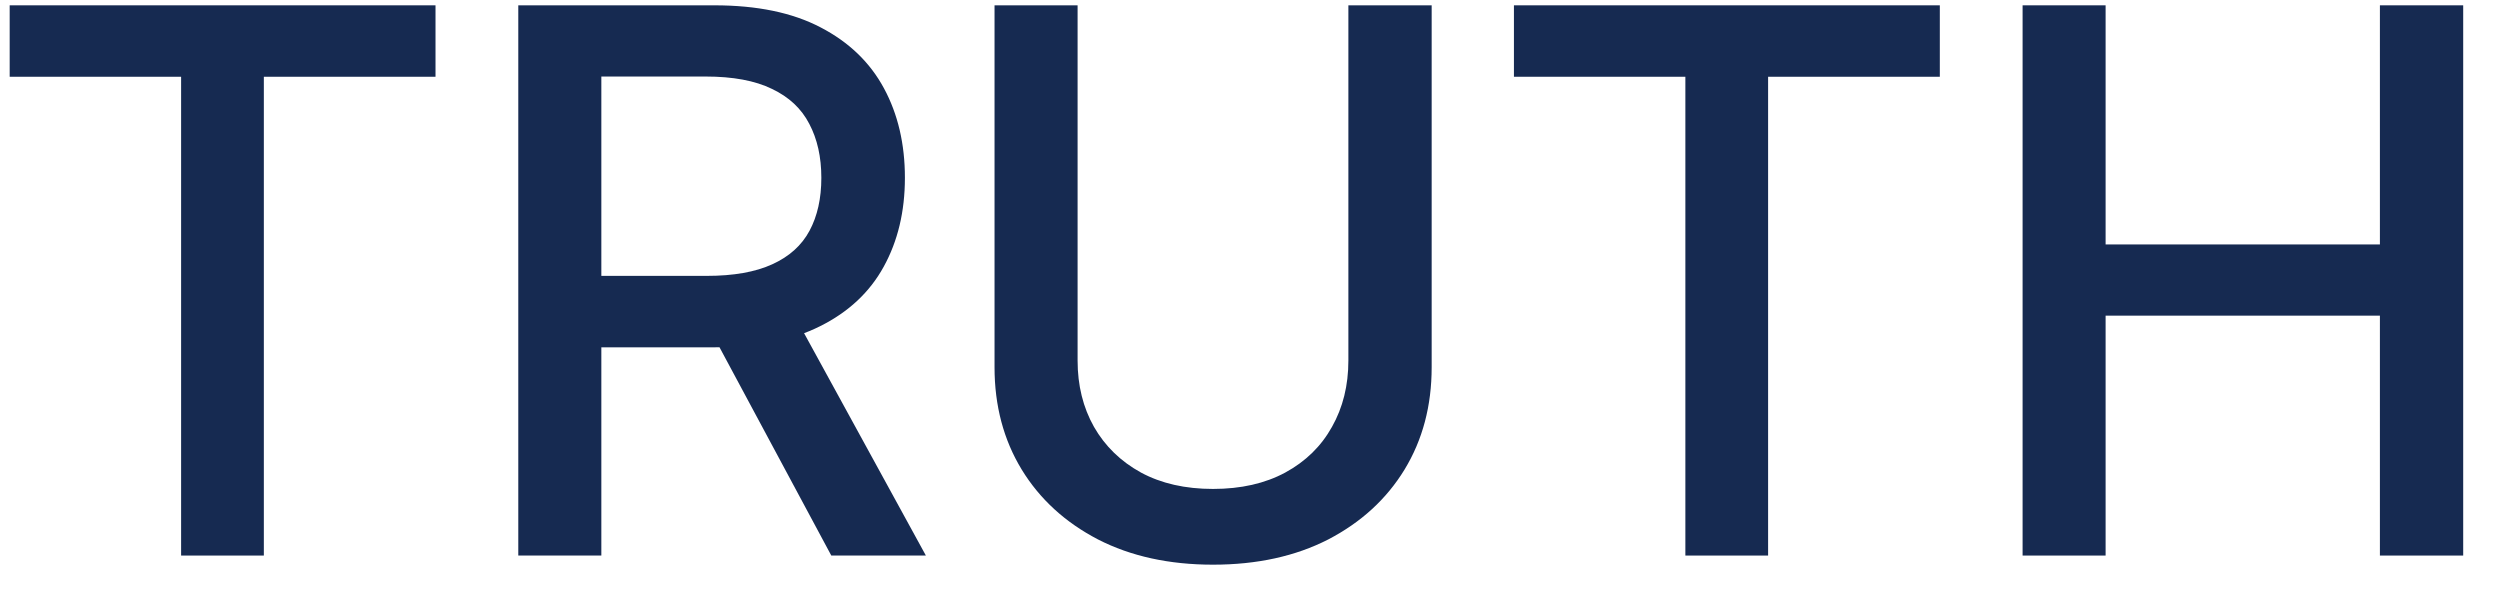
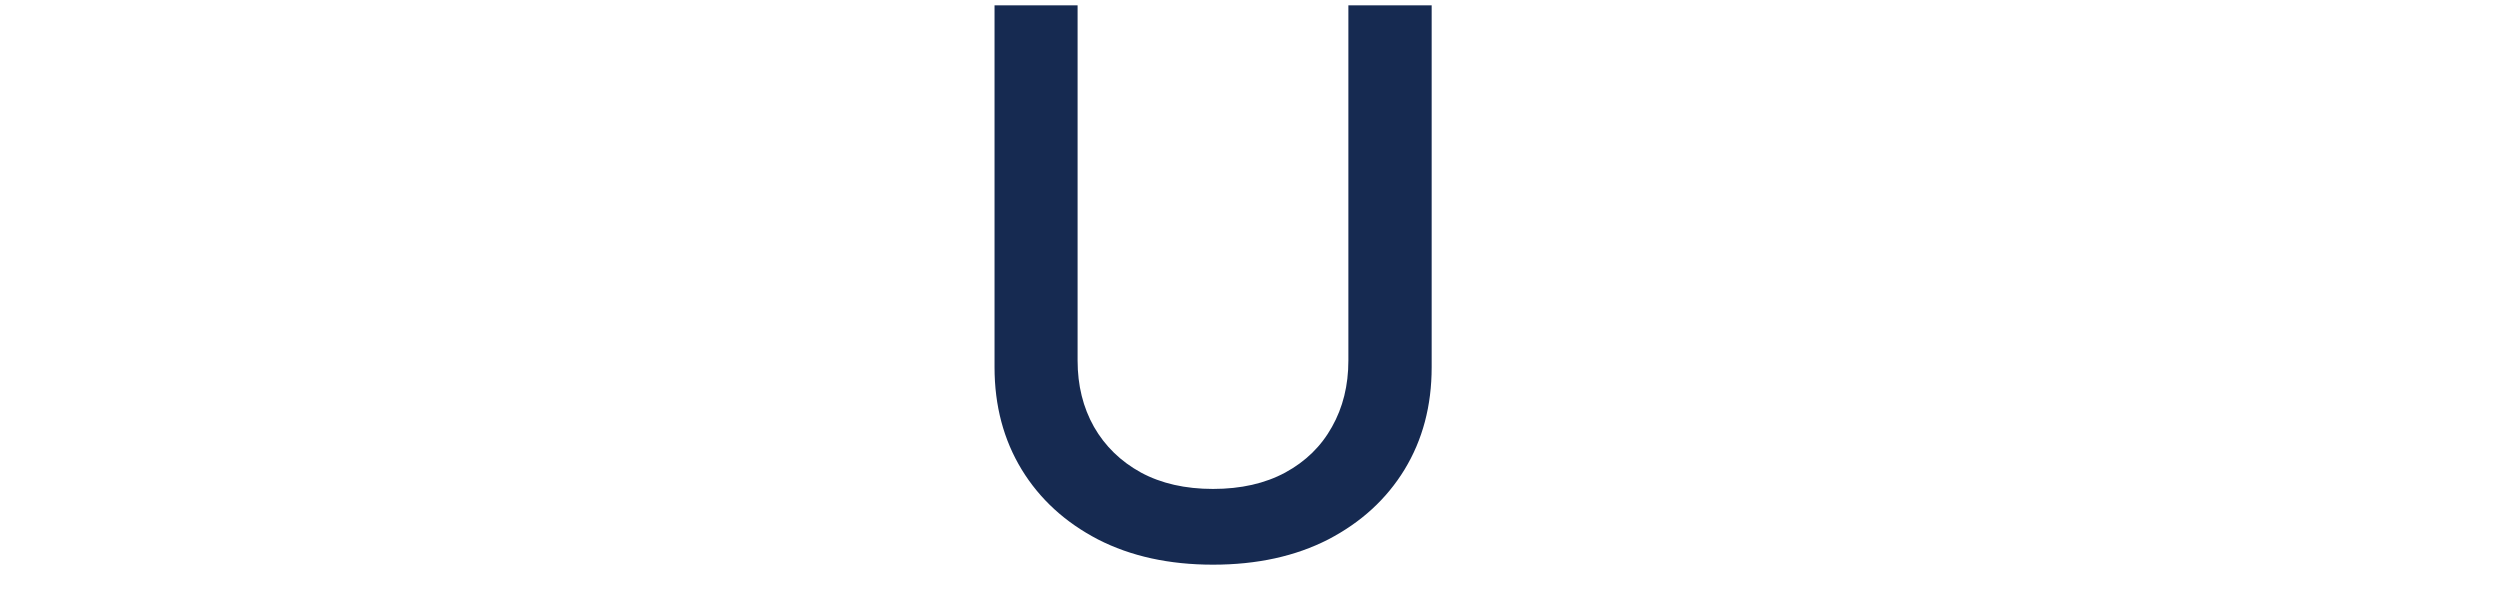
<svg xmlns="http://www.w3.org/2000/svg" width="54" height="13" viewBox="0 0 54 13" fill="none">
-   <path d="M43.688 12V0.115H45.481V5.28H51.406V0.115H53.205V12H51.406V6.818H45.481V12H43.688Z" fill="#162A51" />
-   <path d="M32.701 1.658V0.115H41.9V1.658H38.191V12H36.404V1.658H32.701Z" fill="#162A51" />
  <path d="M29.125 0.115H30.924V7.932C30.924 8.764 30.729 9.501 30.338 10.143C29.948 10.781 29.398 11.284 28.69 11.652C27.982 12.015 27.152 12.197 26.201 12.197C25.253 12.197 24.425 12.015 23.717 11.652C23.009 11.284 22.459 10.781 22.069 10.143C21.678 9.501 21.482 8.764 21.482 7.932V0.115H23.276V7.787C23.276 8.325 23.394 8.802 23.63 9.22C23.869 9.638 24.208 9.967 24.645 10.207C25.082 10.443 25.601 10.561 26.201 10.561C26.804 10.561 27.325 10.443 27.762 10.207C28.203 9.967 28.539 9.638 28.771 9.22C29.007 8.802 29.125 8.325 29.125 7.787V0.115Z" fill="#162A51" />
-   <path d="M11.195 12V0.115H15.432C16.353 0.115 17.117 0.273 17.724 0.591C18.335 0.908 18.792 1.347 19.094 1.908C19.395 2.465 19.546 3.109 19.546 3.841C19.546 4.568 19.393 5.208 19.088 5.761C18.786 6.311 18.33 6.738 17.718 7.044C17.111 7.35 16.347 7.502 15.426 7.502H12.217V5.959H15.264C15.844 5.959 16.316 5.876 16.68 5.709C17.047 5.543 17.316 5.301 17.486 4.984C17.656 4.667 17.741 4.285 17.741 3.841C17.741 3.392 17.654 3.003 17.48 2.674C17.31 2.345 17.041 2.094 16.674 1.92C16.31 1.742 15.832 1.653 15.24 1.653H12.989V12H11.195ZM17.062 6.638L19.999 12H17.956L15.078 6.638H17.062Z" fill="#162A51" />
-   <path d="M0.209 1.658V0.115H9.407V1.658H5.699V12H3.912V1.658H0.209Z" fill="#162A51" />
</svg>